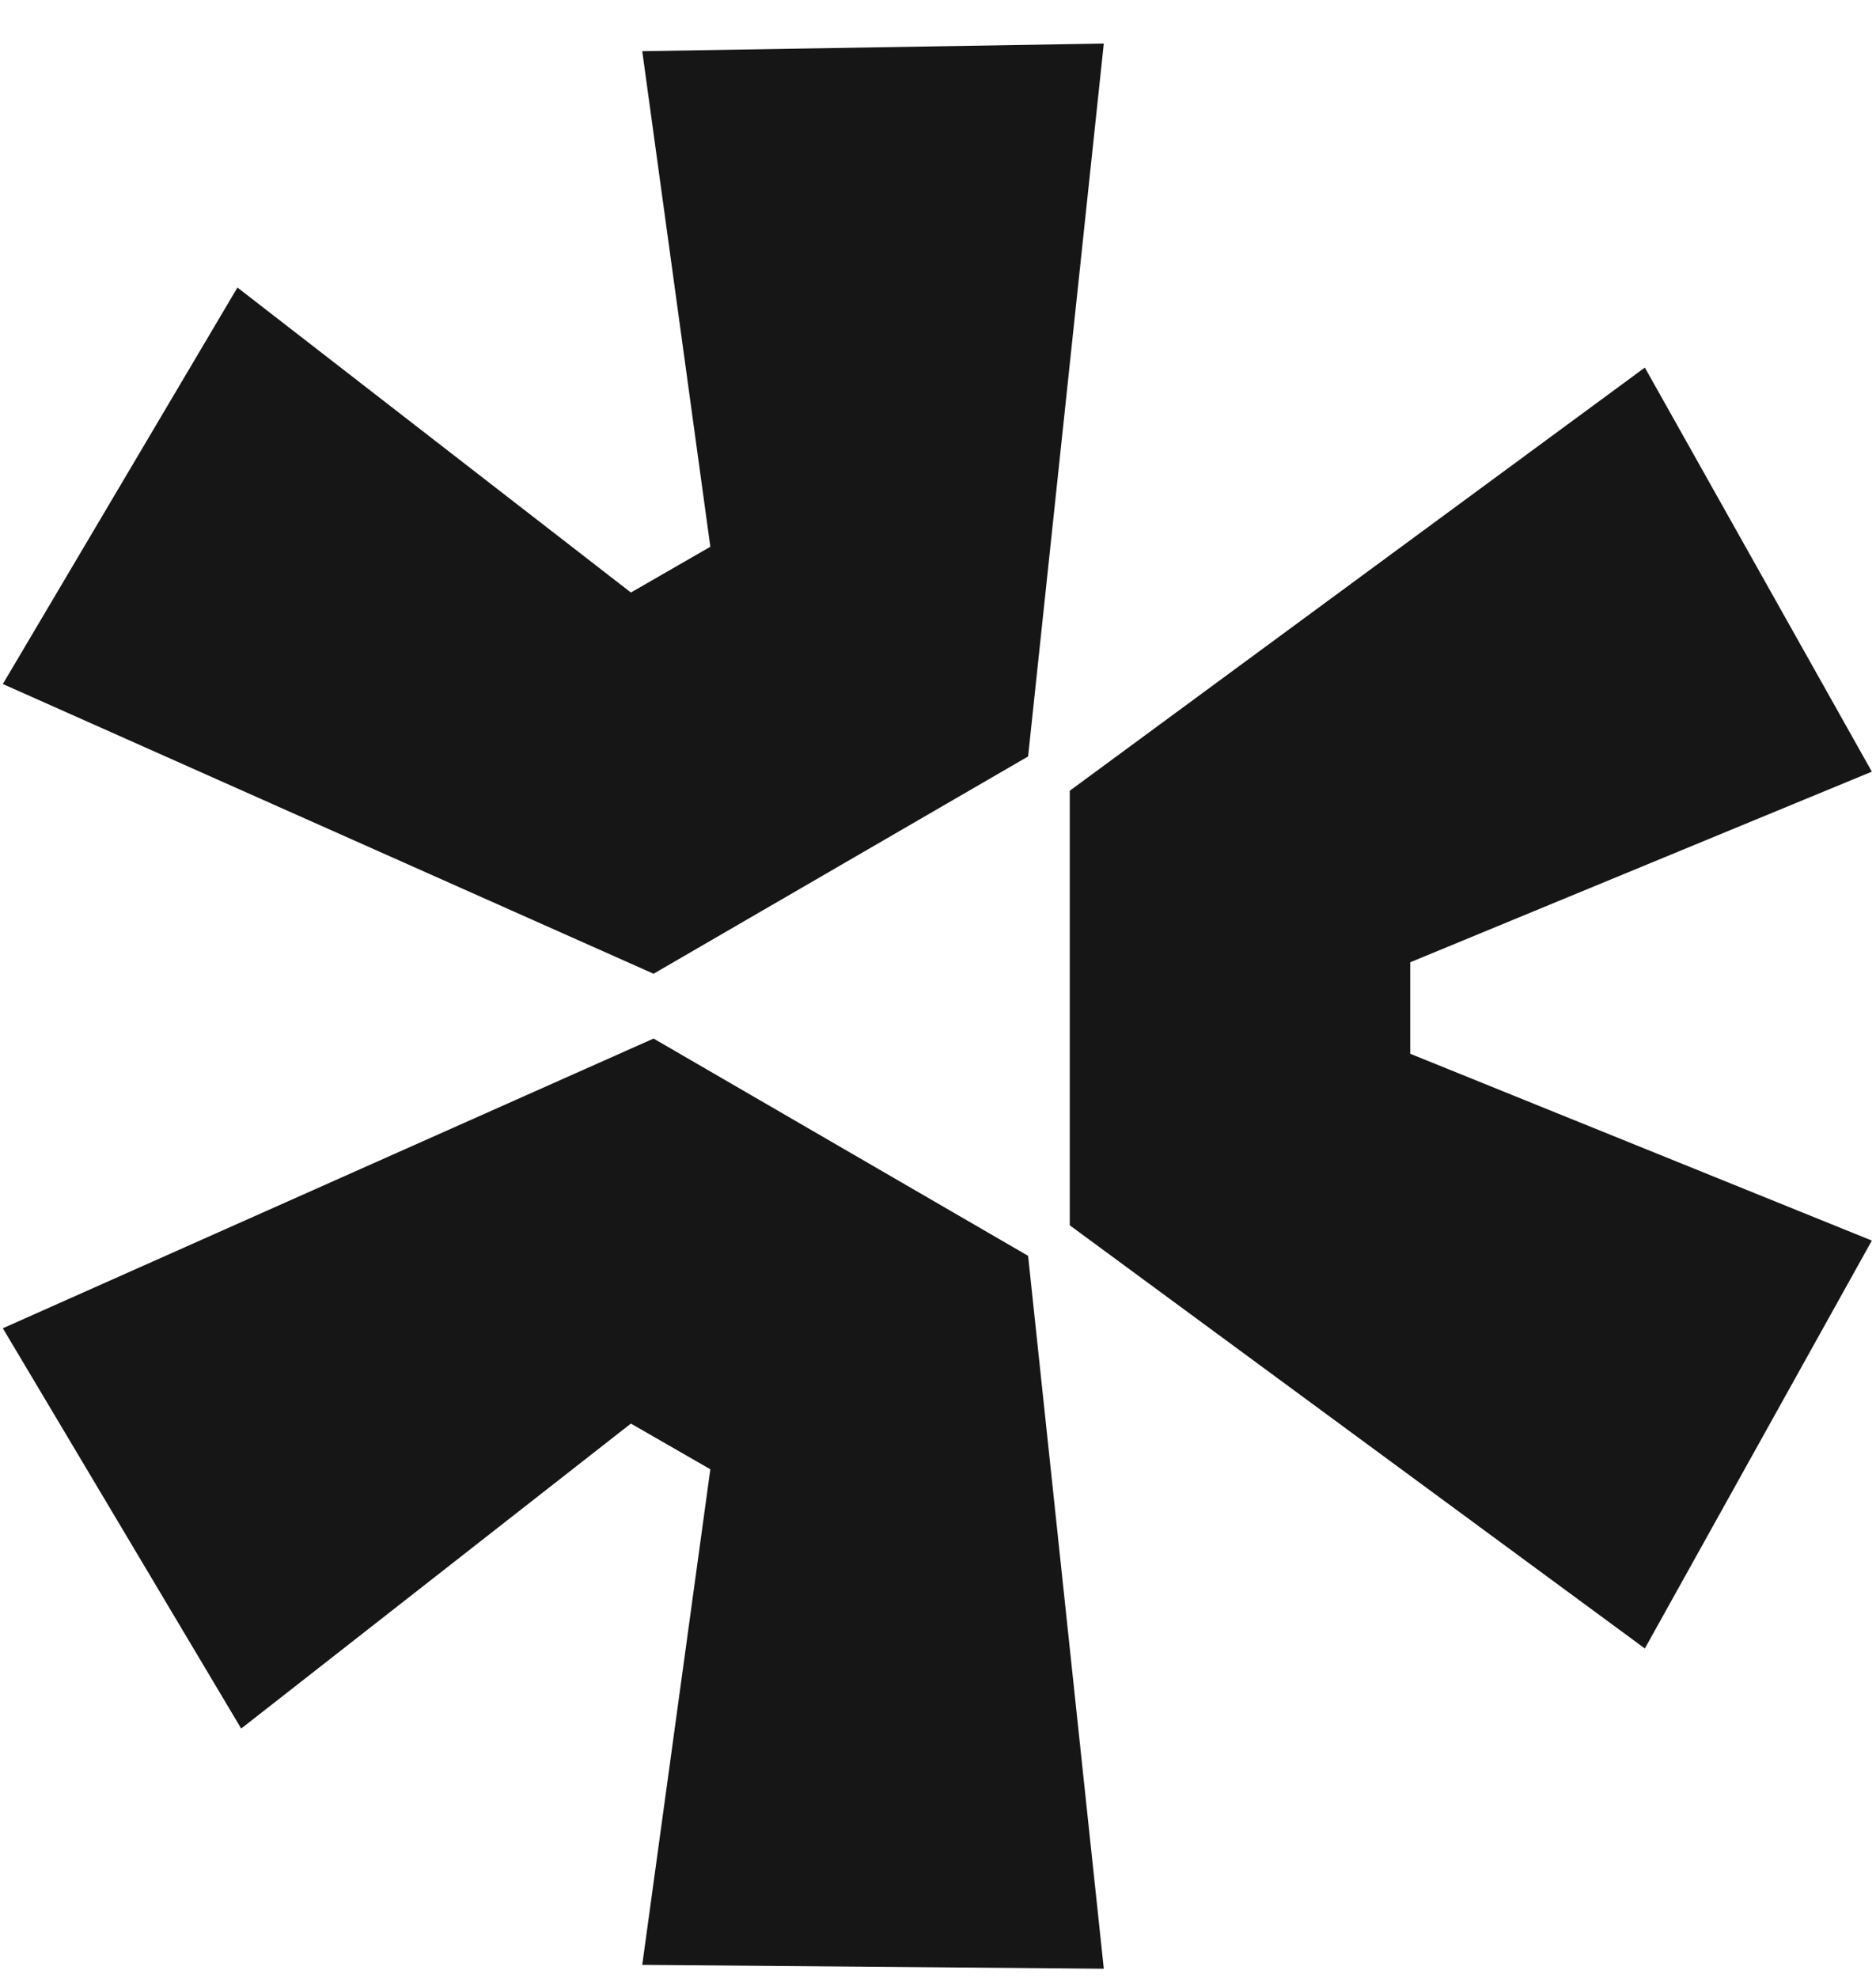
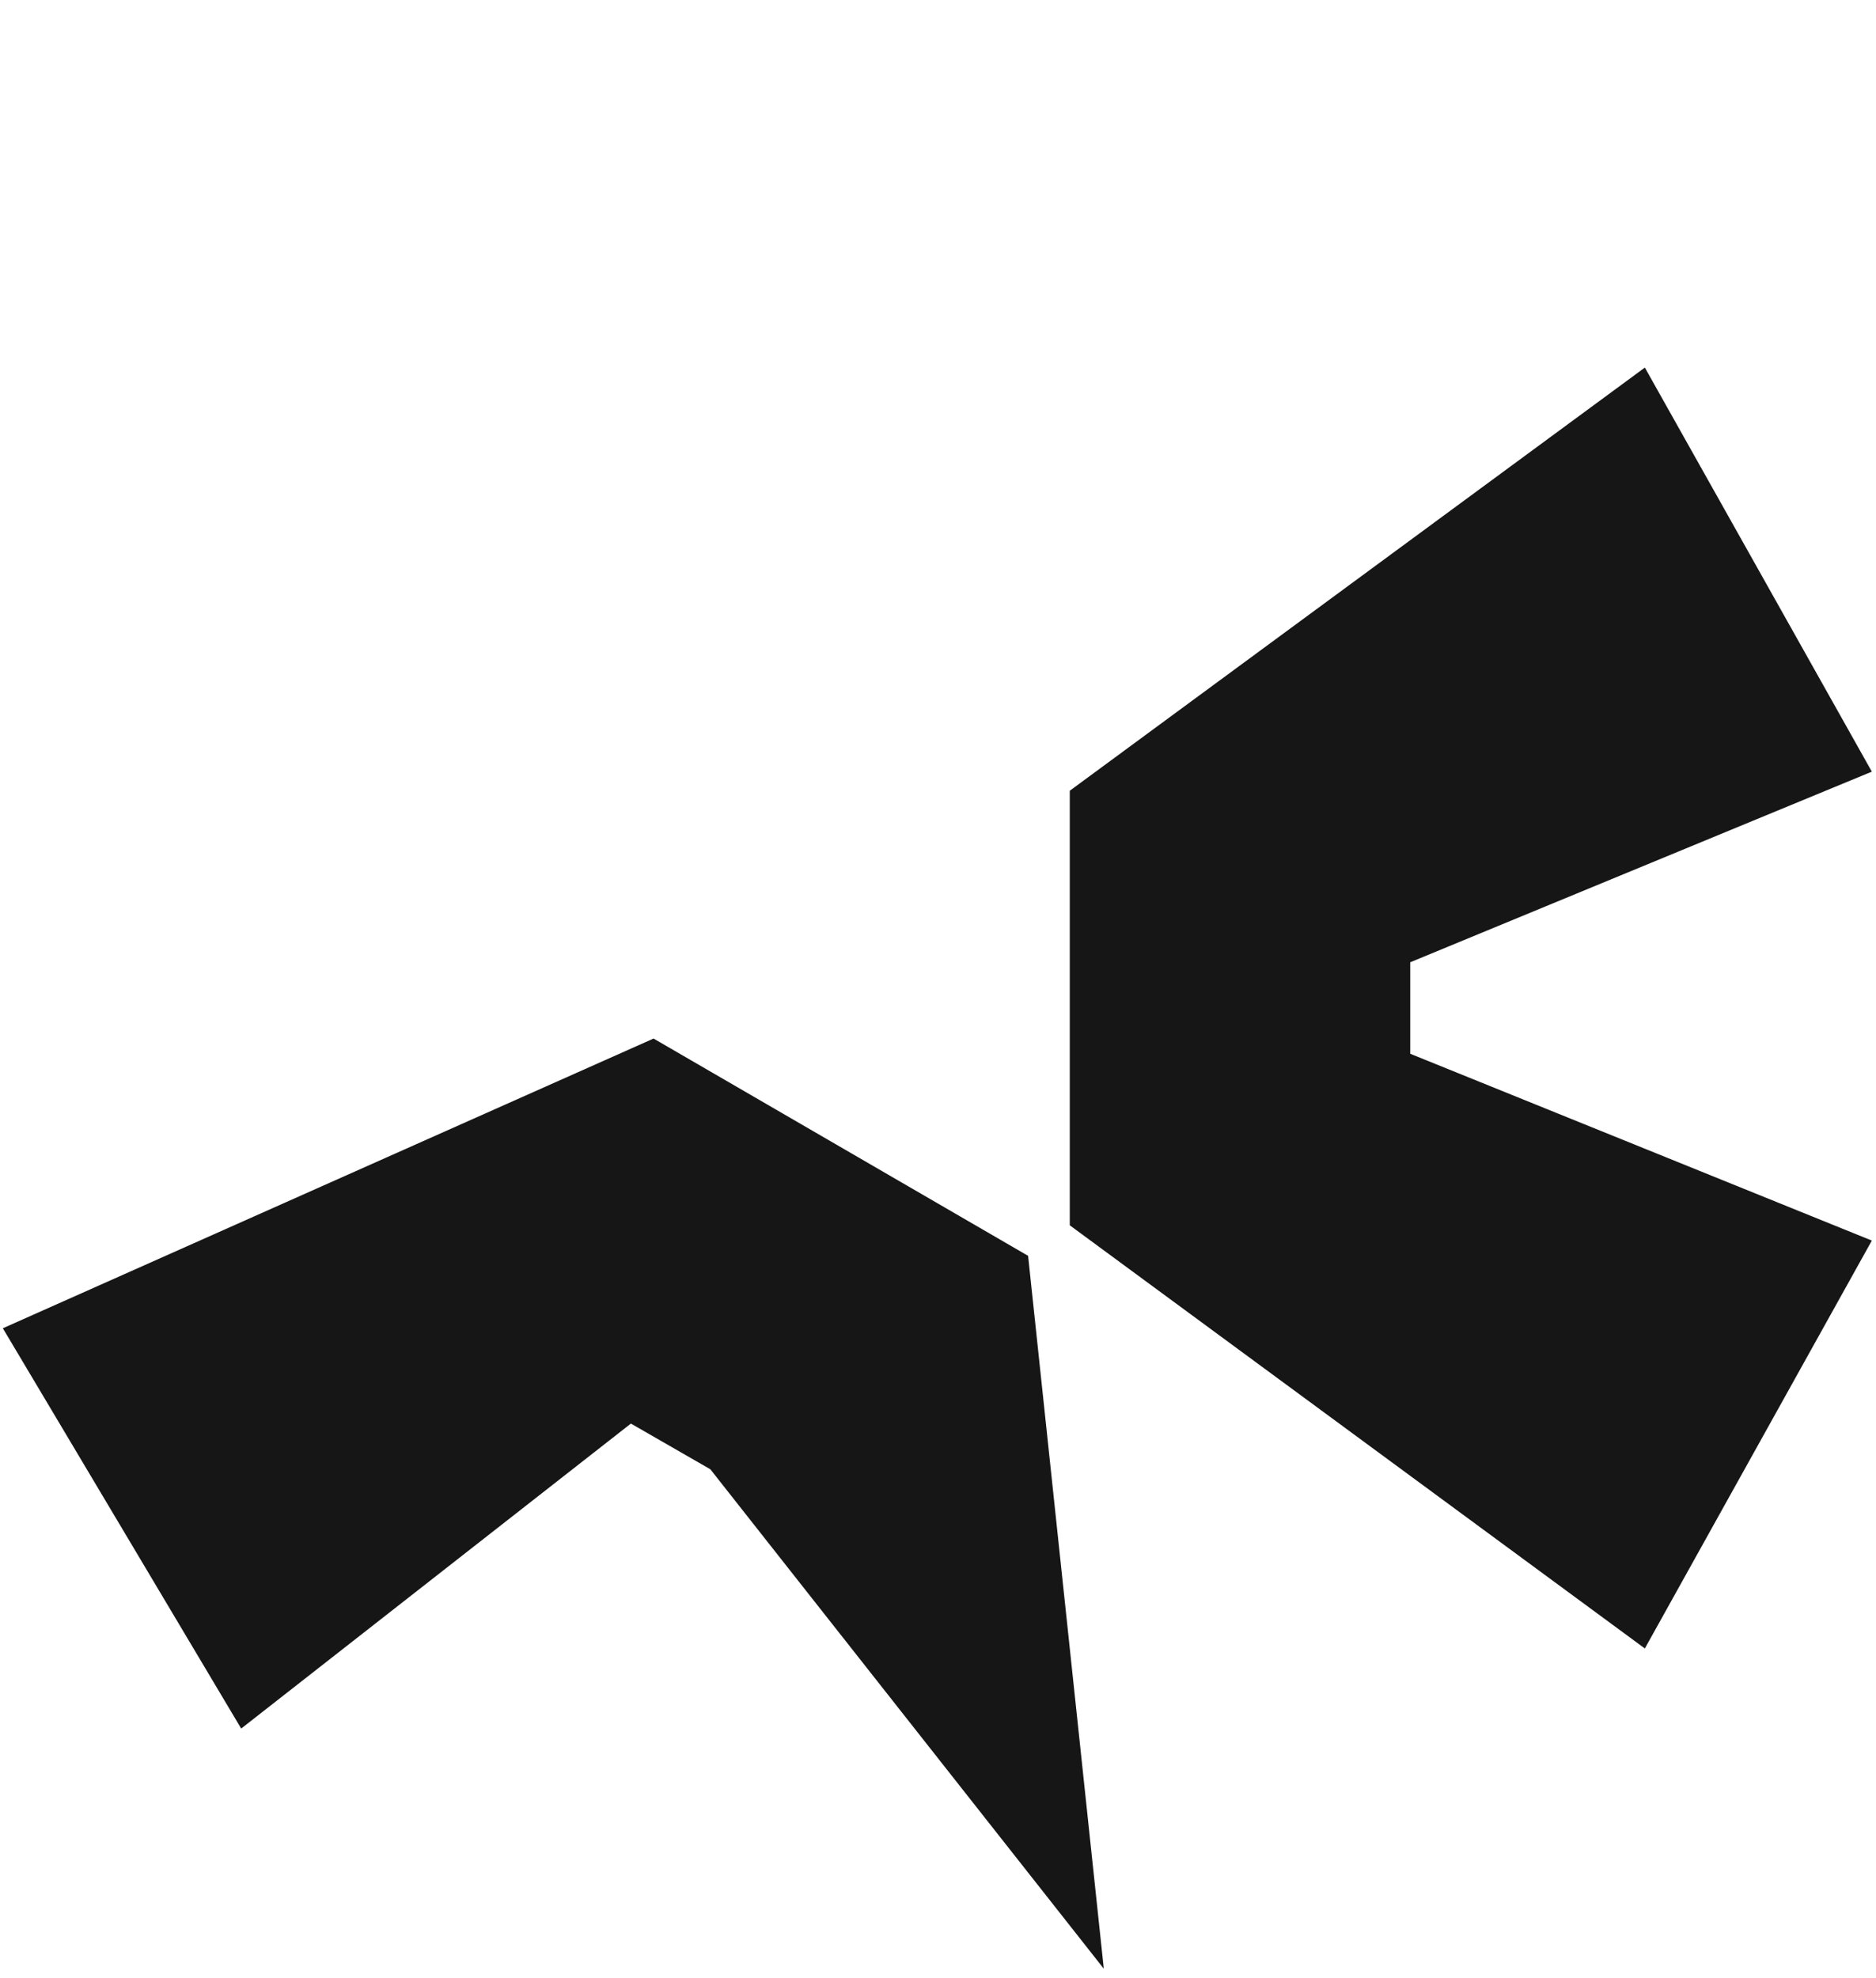
<svg xmlns="http://www.w3.org/2000/svg" width="37" height="39" viewBox="0 0 37 39" fill="none">
-   <path d="M0.056 26.188L12.89 20.476L20.277 24.76L21.77 38.815L12.667 38.739L14.01 28.968L12.443 28.067L4.757 34.08L0.056 26.188Z" fill="#161616" />
+   <path d="M0.056 26.188L12.89 20.476L20.277 24.76L21.77 38.815L14.01 28.968L12.443 28.067L4.757 34.08L0.056 26.188Z" fill="#161616" />
  <path d="M21.099 24.158L32.441 32.501L36.918 24.459L27.814 20.776V18.972L36.918 15.214L32.441 7.247L21.099 15.59V24.158Z" fill="#161616" />
-   <path d="M20.277 14.914L21.77 0.859L12.667 1.009L14.01 10.78L12.443 11.682L4.683 5.669L0.056 13.486L12.89 19.198L20.277 14.914Z" fill="#161616" />
</svg>